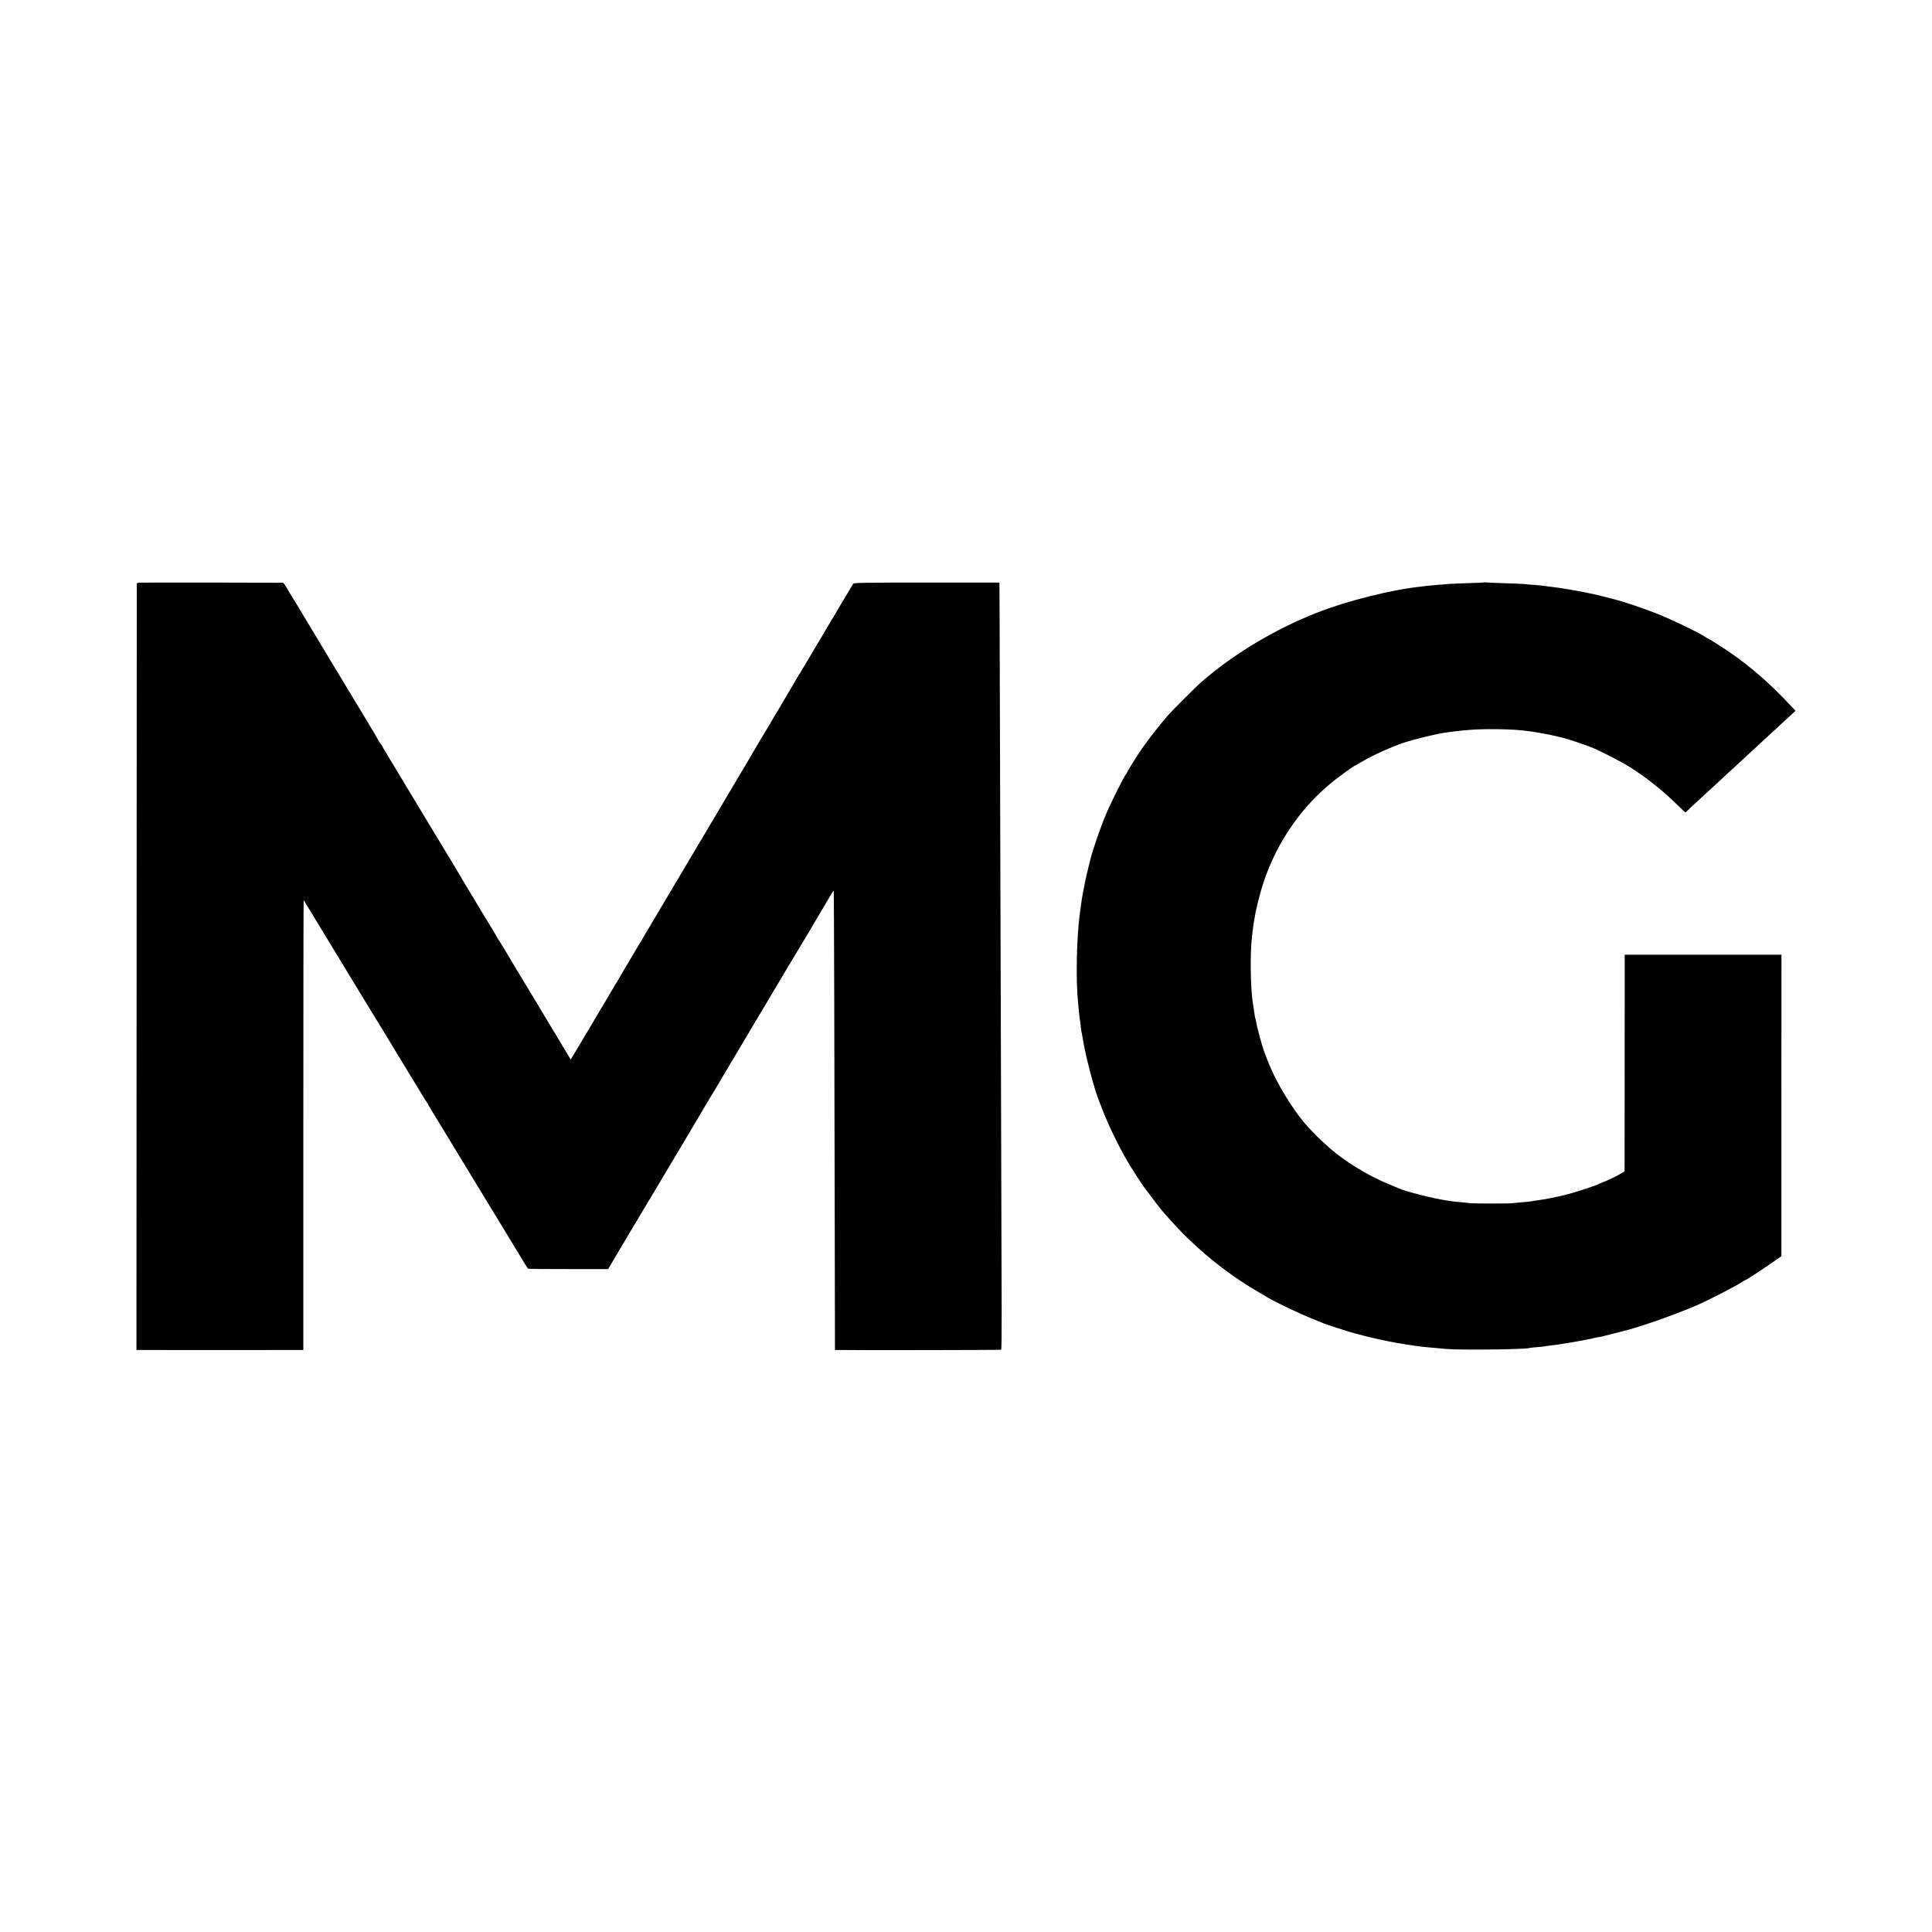
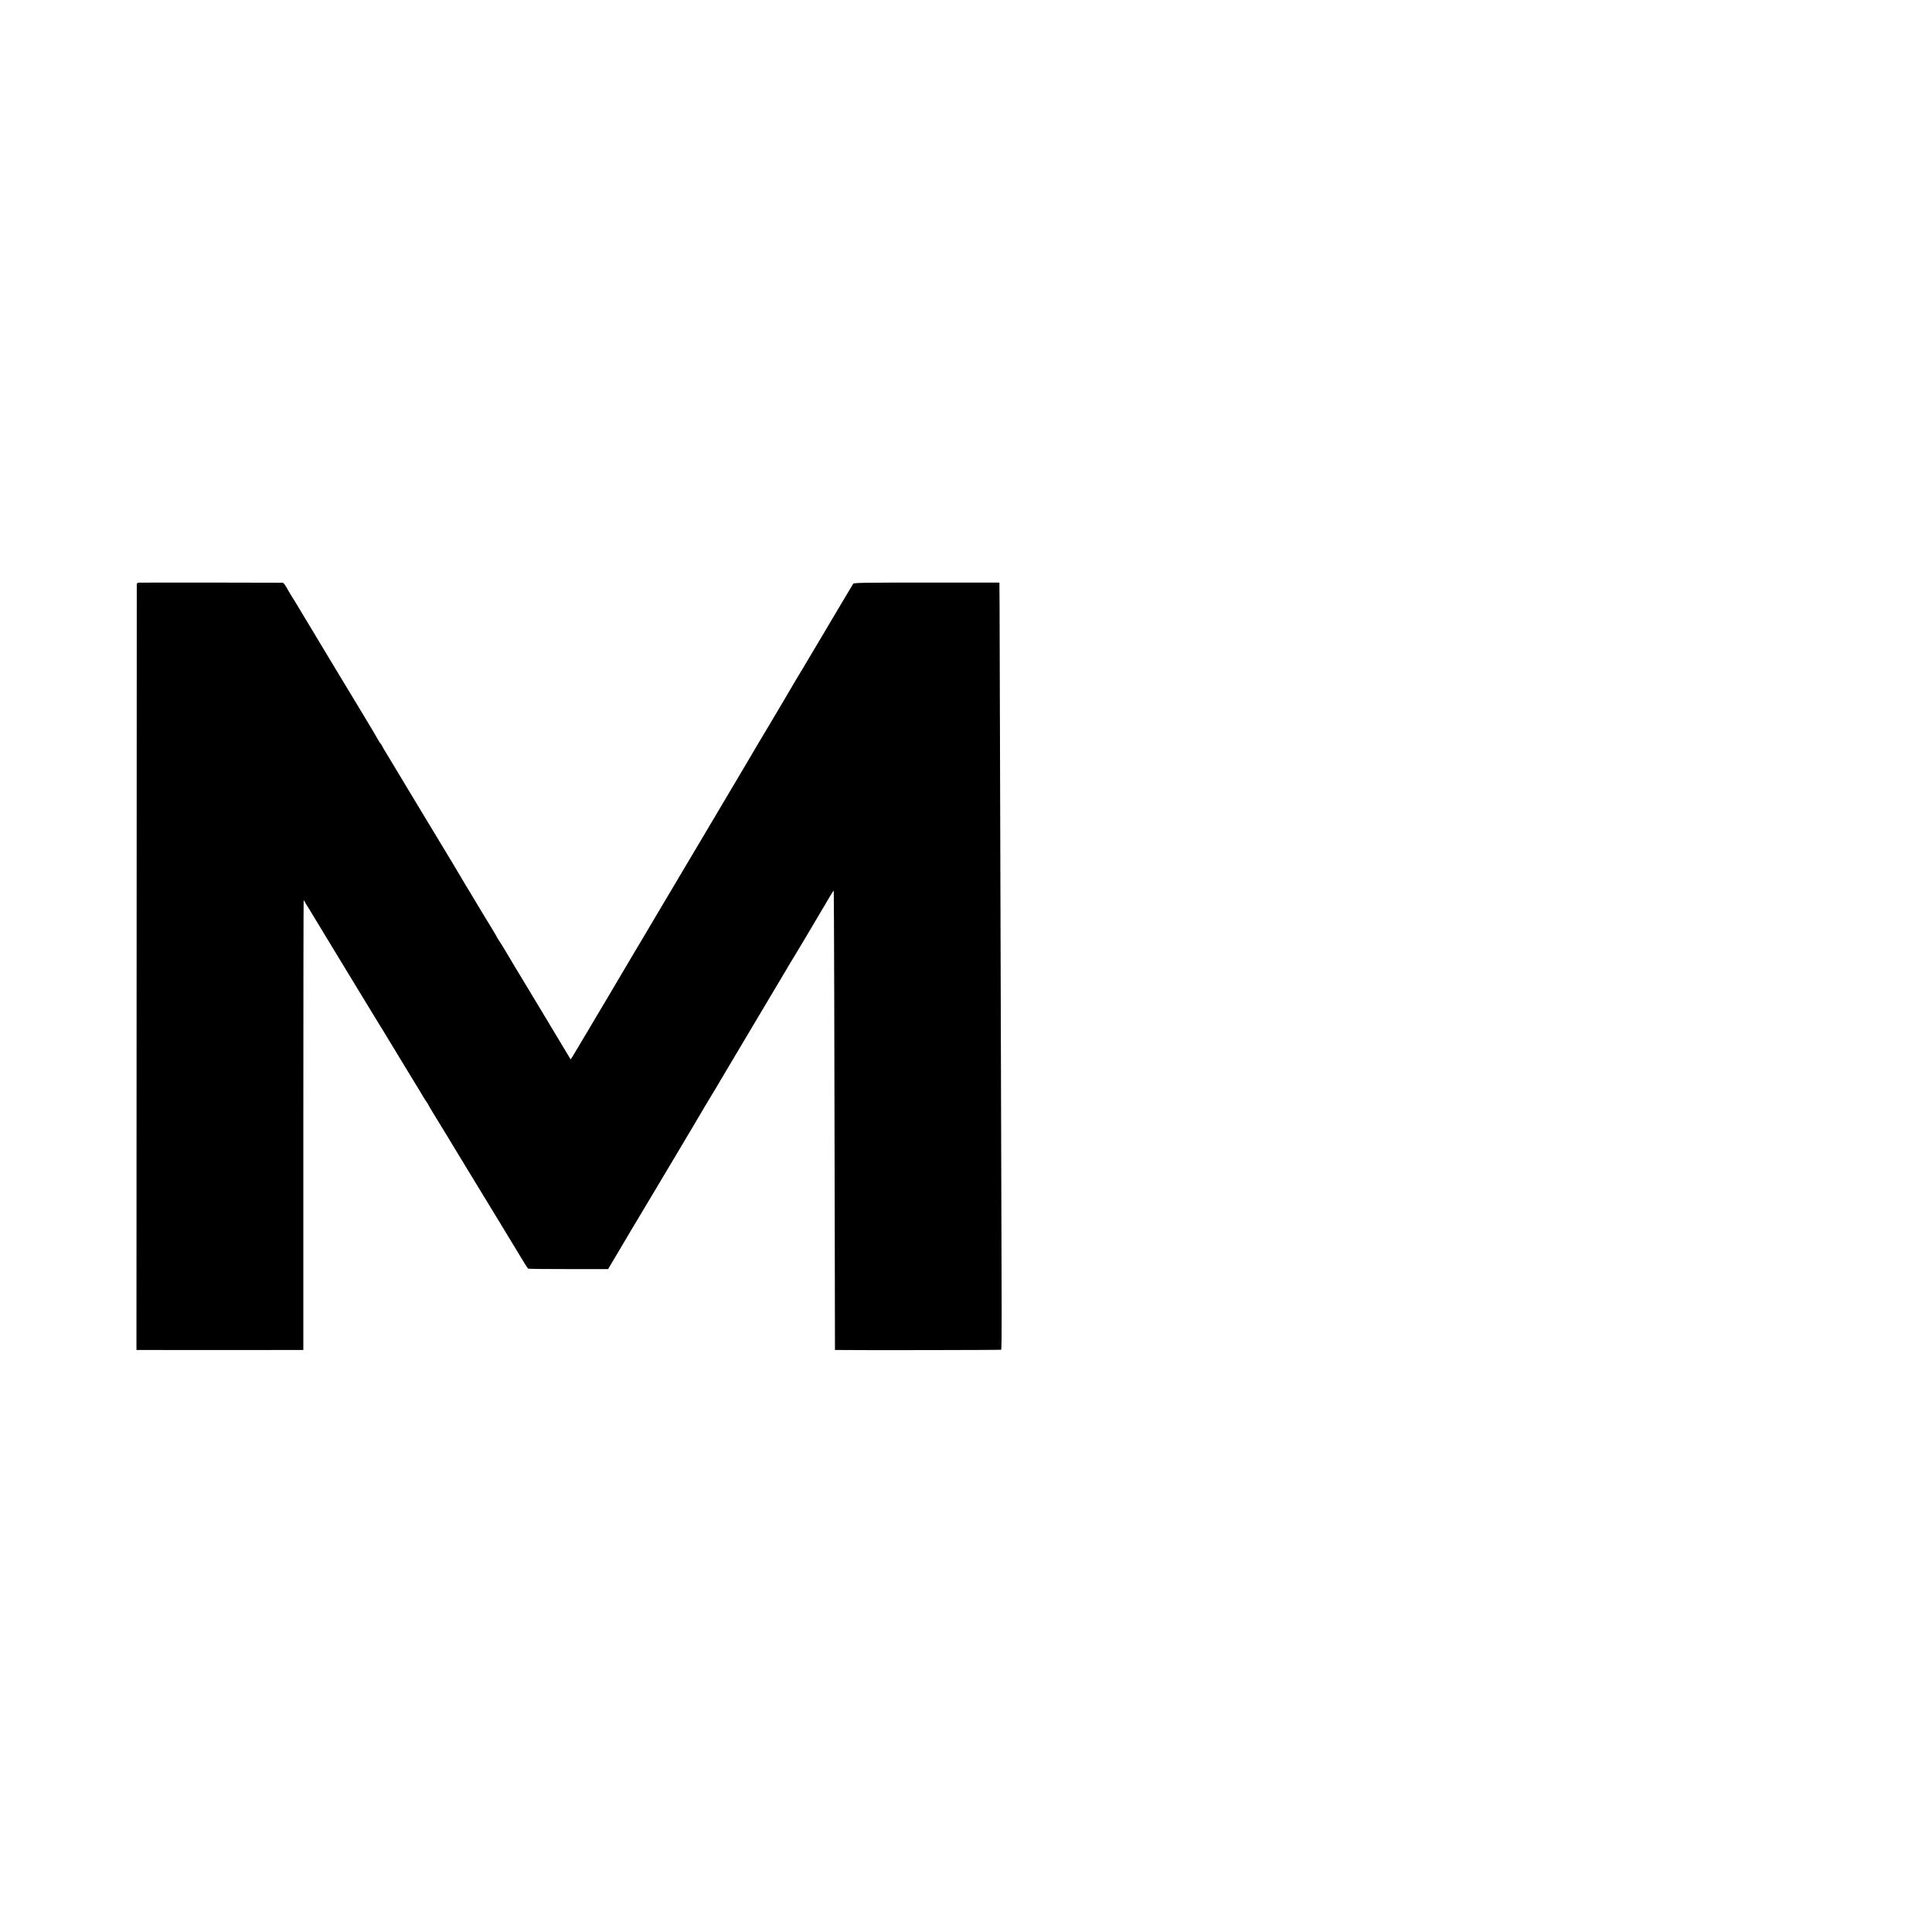
<svg xmlns="http://www.w3.org/2000/svg" version="1.0" width="2400pt" height="2400pt" viewBox="0 0 2400 2400" preserveAspectRatio="xMidYMid meet">
  <g transform="translate(0,2400) scale(0.1,-0.1)" fill="#000000" stroke="none">
    <path d="M1723 16762 c-13 -2 -23 -9 -24 -15 0 -7 -1 -2151 -2 -4764 l-2 -4753 25 0 c25 -1 1824 -1 1972 0 l76 0 0 2791 c0 1535 2 2792 4 2794 2 2 13 -12 23 -33 11 -20 22 -39 25 -42 3 -3 11 -16 19 -30 8 -14 64 -106 124 -205 60 -99 142 -234 182 -300 40 -66 184 -302 319 -525 135 -223 249 -409 253 -415 5 -5 51 -82 104 -170 53 -88 172 -284 264 -435 93 -151 173 -284 179 -295 6 -11 21 -34 34 -52 12 -17 22 -33 22 -36 0 -4 46 -80 258 -427 52 -85 102 -168 112 -185 15 -26 315 -519 440 -723 25 -41 52 -86 61 -100 19 -32 282 -464 329 -542 19 -30 37 -57 41 -60 4 -3 229 -5 500 -5 l493 0 113 190 c62 104 113 190 113 191 0 1 31 53 68 115 38 63 132 220 209 349 77 129 234 393 349 585 115 193 214 359 220 370 18 33 235 398 253 425 8 14 21 34 27 45 6 11 74 126 151 255 360 605 652 1095 711 1195 35 61 74 126 87 145 12 19 81 134 153 255 71 121 139 236 151 255 11 19 30 51 41 70 11 19 30 51 43 71 12 20 42 71 66 113 25 42 46 74 48 72 3 -3 9 -2073 13 -4528 l2 -1178 32 0 c231 -4 2027 -1 2033 3 4 3 7 218 6 479 -1 260 -4 1335 -7 2388 -14 4934 -18 6086 -19 6364 l-2 299 -904 0 c-763 0 -905 -2 -912 -14 -28 -46 -234 -391 -404 -679 -109 -184 -208 -351 -220 -370 -13 -19 -128 -213 -255 -430 -128 -217 -241 -406 -250 -420 -9 -14 -28 -45 -42 -70 -14 -25 -76 -130 -138 -235 -107 -179 -522 -879 -654 -1103 -34 -56 -77 -129 -96 -161 -70 -119 -185 -313 -204 -344 -10 -18 -67 -113 -126 -212 -91 -154 -199 -336 -235 -397 -5 -10 -32 -55 -60 -100 -27 -46 -54 -92 -61 -103 -6 -11 -130 -220 -275 -465 -146 -245 -271 -456 -279 -470 -8 -14 -24 -41 -36 -60 -12 -19 -45 -75 -74 -125 -29 -49 -64 -107 -77 -128 l-24 -38 -131 218 c-72 120 -138 230 -147 245 -9 15 -106 176 -216 359 -248 410 -229 379 -295 491 -30 51 -71 119 -92 150 -21 31 -38 59 -38 62 0 4 -85 145 -172 286 -8 14 -47 79 -87 145 -40 66 -76 127 -81 135 -6 8 -53 87 -105 175 -52 88 -99 167 -104 175 -96 157 -732 1213 -748 1240 -12 21 -45 75 -72 120 -28 45 -51 84 -51 87 0 4 -11 21 -25 39 -14 18 -25 35 -25 38 0 3 -105 182 -169 286 -40 64 -858 1422 -866 1437 -6 10 -22 36 -37 59 -14 23 -35 56 -45 75 -45 80 -59 99 -73 100 -48 2 -1769 3 -1787 1z" />
-     <path d="M18438 16765 c-1 -2 -95 -6 -208 -9 -113 -4 -218 -8 -235 -10 -16 -3 -75 -7 -130 -11 -55 -4 -111 -9 -125 -11 -14 -2 -50 -7 -80 -10 -361 -36 -922 -176 -1305 -327 -531 -209 -1049 -522 -1450 -876 -55 -49 -352 -347 -395 -396 -103 -118 -215 -262 -326 -417 -44 -62 -184 -286 -184 -294 0 -4 -6 -15 -14 -23 -22 -24 -185 -350 -240 -481 -74 -172 -172 -455 -201 -577 -3 -10 -9 -36 -15 -58 -15 -57 -51 -216 -56 -245 -3 -14 -11 -59 -19 -100 -16 -81 -17 -89 -40 -260 -43 -329 -52 -843 -21 -1135 2 -16 7 -66 11 -110 4 -44 9 -82 10 -85 2 -3 6 -37 10 -75 4 -39 9 -72 10 -75 2 -3 6 -26 10 -50 32 -221 148 -666 215 -825 4 -11 18 -47 31 -80 69 -183 204 -462 311 -645 48 -82 181 -289 205 -320 6 -8 54 -72 106 -141 100 -134 108 -144 228 -278 301 -338 681 -650 1066 -876 54 -32 119 -70 144 -85 95 -57 370 -188 519 -249 85 -34 164 -66 175 -71 31 -13 189 -65 300 -99 245 -74 566 -143 815 -176 25 -3 56 -8 70 -10 14 -2 54 -7 90 -10 104 -9 160 -14 245 -22 168 -16 1005 -6 1035 12 3 2 43 6 90 10 47 3 92 8 100 10 8 2 38 7 65 10 28 3 68 8 90 11 68 9 340 56 345 59 3 2 25 6 50 10 25 4 48 8 51 11 4 2 24 6 44 10 55 8 61 10 171 38 56 15 110 28 120 31 185 39 682 212 954 331 143 62 471 231 557 287 24 15 45 27 48 27 9 0 207 130 332 217 l112 78 0 1873 1 1872 -973 0 -974 0 -1 -1337 c0 -736 -1 -1344 -1 -1350 -1 -14 -183 -108 -266 -138 -27 -10 -54 -22 -60 -26 -17 -12 -275 -97 -375 -123 -128 -34 -289 -66 -400 -80 -25 -3 -56 -8 -69 -11 -13 -2 -58 -7 -100 -10 -42 -3 -94 -8 -116 -11 -44 -7 -494 -6 -537 0 -15 2 -66 8 -115 12 -48 4 -90 8 -93 9 -3 1 -30 5 -60 9 -169 23 -541 117 -620 156 -8 4 -62 27 -120 51 -249 101 -538 277 -729 444 -74 65 -156 142 -200 189 -25 27 -55 59 -66 70 -182 194 -408 564 -510 836 -7 19 -25 64 -39 100 -26 69 -91 308 -102 375 -3 22 -8 43 -10 46 -2 4 -6 24 -9 45 -3 22 -8 55 -11 74 -3 19 -7 44 -9 55 -32 197 -38 646 -11 850 2 17 7 57 10 90 4 33 9 67 11 75 2 8 6 31 9 50 18 119 66 312 116 460 167 496 472 935 870 1251 86 68 254 189 264 189 2 0 33 17 67 38 92 56 249 133 359 177 52 20 104 41 115 46 106 45 481 138 620 154 28 3 68 8 90 11 81 10 112 13 215 20 183 12 482 6 620 -11 14 -1 50 -6 80 -9 30 -4 93 -14 140 -23 47 -8 96 -17 109 -20 13 -2 51 -11 85 -19 34 -8 71 -17 84 -20 43 -9 266 -84 347 -116 119 -48 366 -175 483 -248 211 -133 422 -302 603 -483 42 -43 81 -77 86 -77 5 0 15 8 24 18 8 9 59 58 113 107 54 50 110 101 125 115 15 14 76 70 136 125 60 55 120 111 135 125 15 14 51 47 81 74 30 27 86 79 124 115 39 36 122 113 185 171 63 58 129 119 147 135 17 17 67 63 110 102 43 40 103 95 133 122 l54 51 -34 37 c-317 343 -604 584 -954 802 -53 34 -99 61 -102 61 -2 0 -22 11 -43 25 -102 64 -414 213 -596 285 -158 62 -405 146 -500 169 -22 5 -76 19 -120 31 -72 20 -166 42 -235 55 -14 3 -36 7 -50 10 -25 6 -165 31 -230 41 -68 11 -86 13 -170 24 -47 6 -98 12 -115 15 -16 2 -68 7 -115 10 -47 4 -98 8 -115 10 -16 2 -127 7 -245 10 -118 4 -220 8 -227 10 -6 2 -13 2 -15 0z" />
  </g>
</svg>